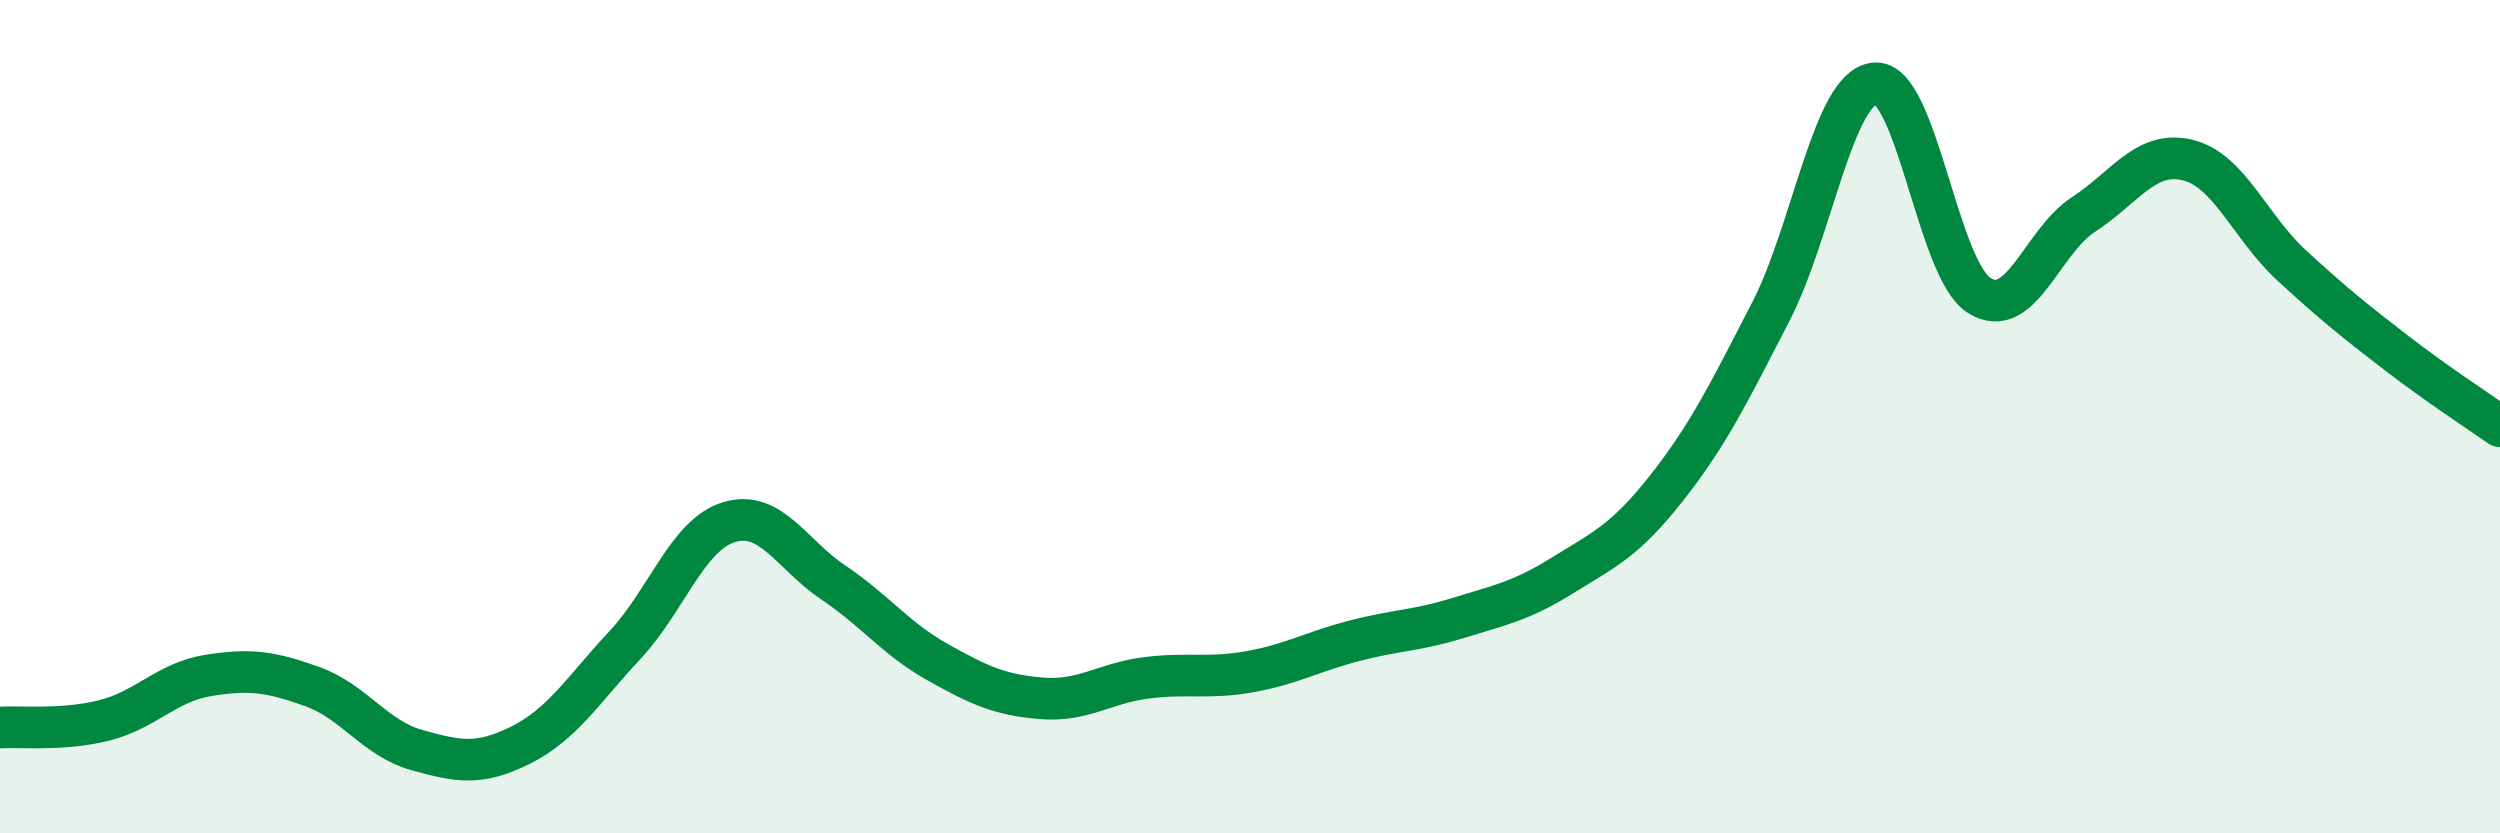
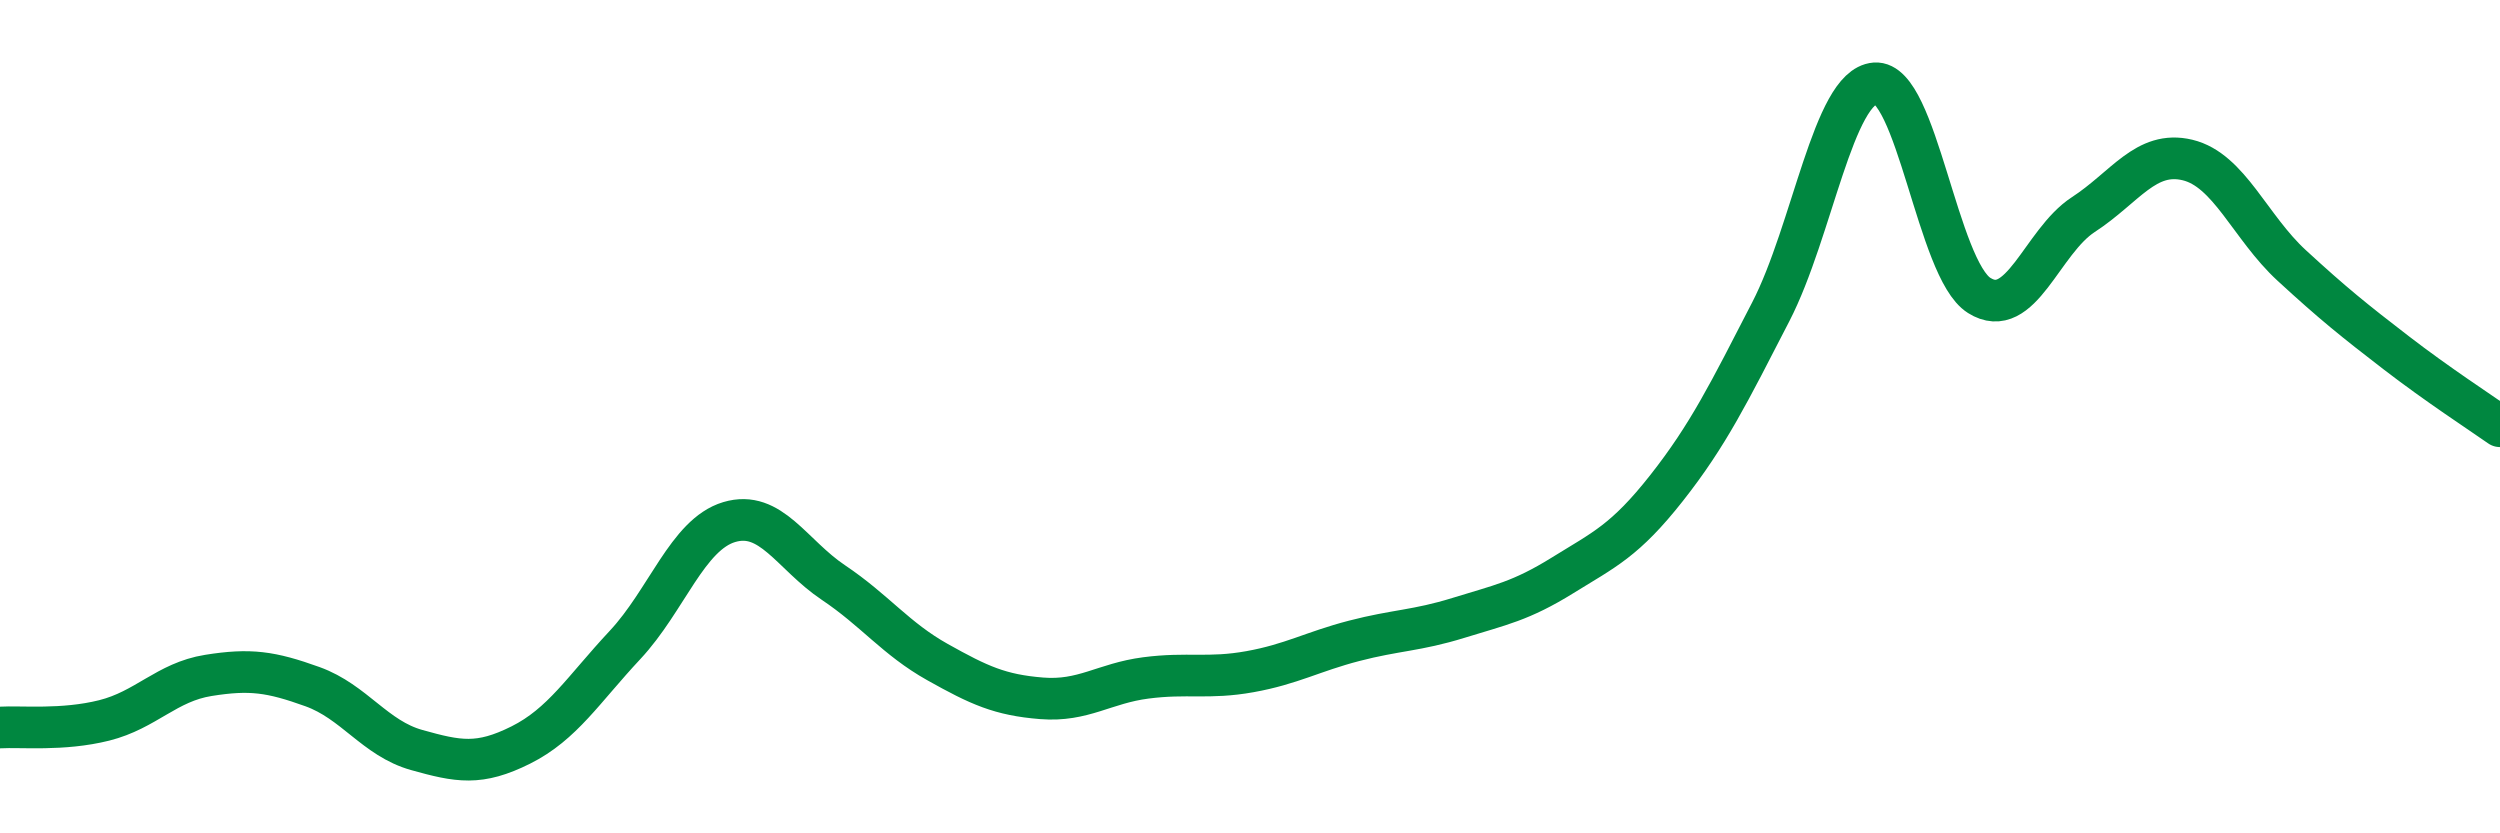
<svg xmlns="http://www.w3.org/2000/svg" width="60" height="20" viewBox="0 0 60 20">
-   <path d="M 0,17.46 C 0.5,17.43 1.5,17.54 2.5,17.29 C 3.5,17.04 4,16.37 5,16.21 C 6,16.05 6.5,16.12 7.5,16.48 C 8.5,16.84 9,17.72 10,18 C 11,18.28 11.5,18.38 12.5,17.88 C 13.5,17.38 14,16.55 15,15.48 C 16,14.41 16.5,12.83 17.5,12.53 C 18.5,12.23 19,13.31 20,13.98 C 21,14.65 21.5,15.33 22.5,15.89 C 23.5,16.45 24,16.68 25,16.76 C 26,16.84 26.5,16.4 27.5,16.27 C 28.5,16.14 29,16.3 30,16.12 C 31,15.94 31.5,15.64 32.5,15.38 C 33.5,15.12 34,15.14 35,14.83 C 36,14.52 36.5,14.43 37.5,13.81 C 38.5,13.19 39,12.98 40,11.71 C 41,10.44 41.5,9.42 42.5,7.48 C 43.5,5.54 44,2.08 45,2 C 46,1.92 46.5,6.46 47.5,7.09 C 48.5,7.72 49,5.8 50,5.15 C 51,4.5 51.5,3.6 52.5,3.84 C 53.5,4.08 54,5.45 55,6.37 C 56,7.29 56.5,7.69 57.5,8.46 C 58.5,9.23 59.5,9.88 60,10.23L60 20L0 20Z" fill="#008740" opacity="0.1" stroke-linecap="round" stroke-linejoin="round" />
  <path d="M 0,17.46 C 0.5,17.43 1.5,17.54 2.5,17.29 C 3.5,17.04 4,16.37 5,16.21 C 6,16.05 6.5,16.12 7.5,16.48 C 8.5,16.84 9,17.72 10,18 C 11,18.28 11.5,18.38 12.5,17.88 C 13.5,17.38 14,16.55 15,15.48 C 16,14.41 16.5,12.83 17.5,12.53 C 18.5,12.23 19,13.31 20,13.98 C 21,14.65 21.5,15.33 22.5,15.89 C 23.5,16.45 24,16.68 25,16.76 C 26,16.84 26.5,16.4 27.5,16.27 C 28.5,16.14 29,16.3 30,16.12 C 31,15.94 31.5,15.64 32.5,15.38 C 33.5,15.12 34,15.14 35,14.83 C 36,14.52 36.5,14.43 37.5,13.81 C 38.5,13.19 39,12.98 40,11.71 C 41,10.44 41.5,9.42 42.5,7.48 C 43.5,5.54 44,2.08 45,2 C 46,1.92 46.5,6.46 47.5,7.09 C 48.5,7.72 49,5.8 50,5.15 C 51,4.5 51.5,3.6 52.5,3.84 C 53.5,4.08 54,5.45 55,6.37 C 56,7.29 56.5,7.69 57.5,8.46 C 58.5,9.23 59.5,9.88 60,10.23" stroke="#008740" stroke-width="1" fill="none" stroke-linecap="round" stroke-linejoin="round" />
</svg>